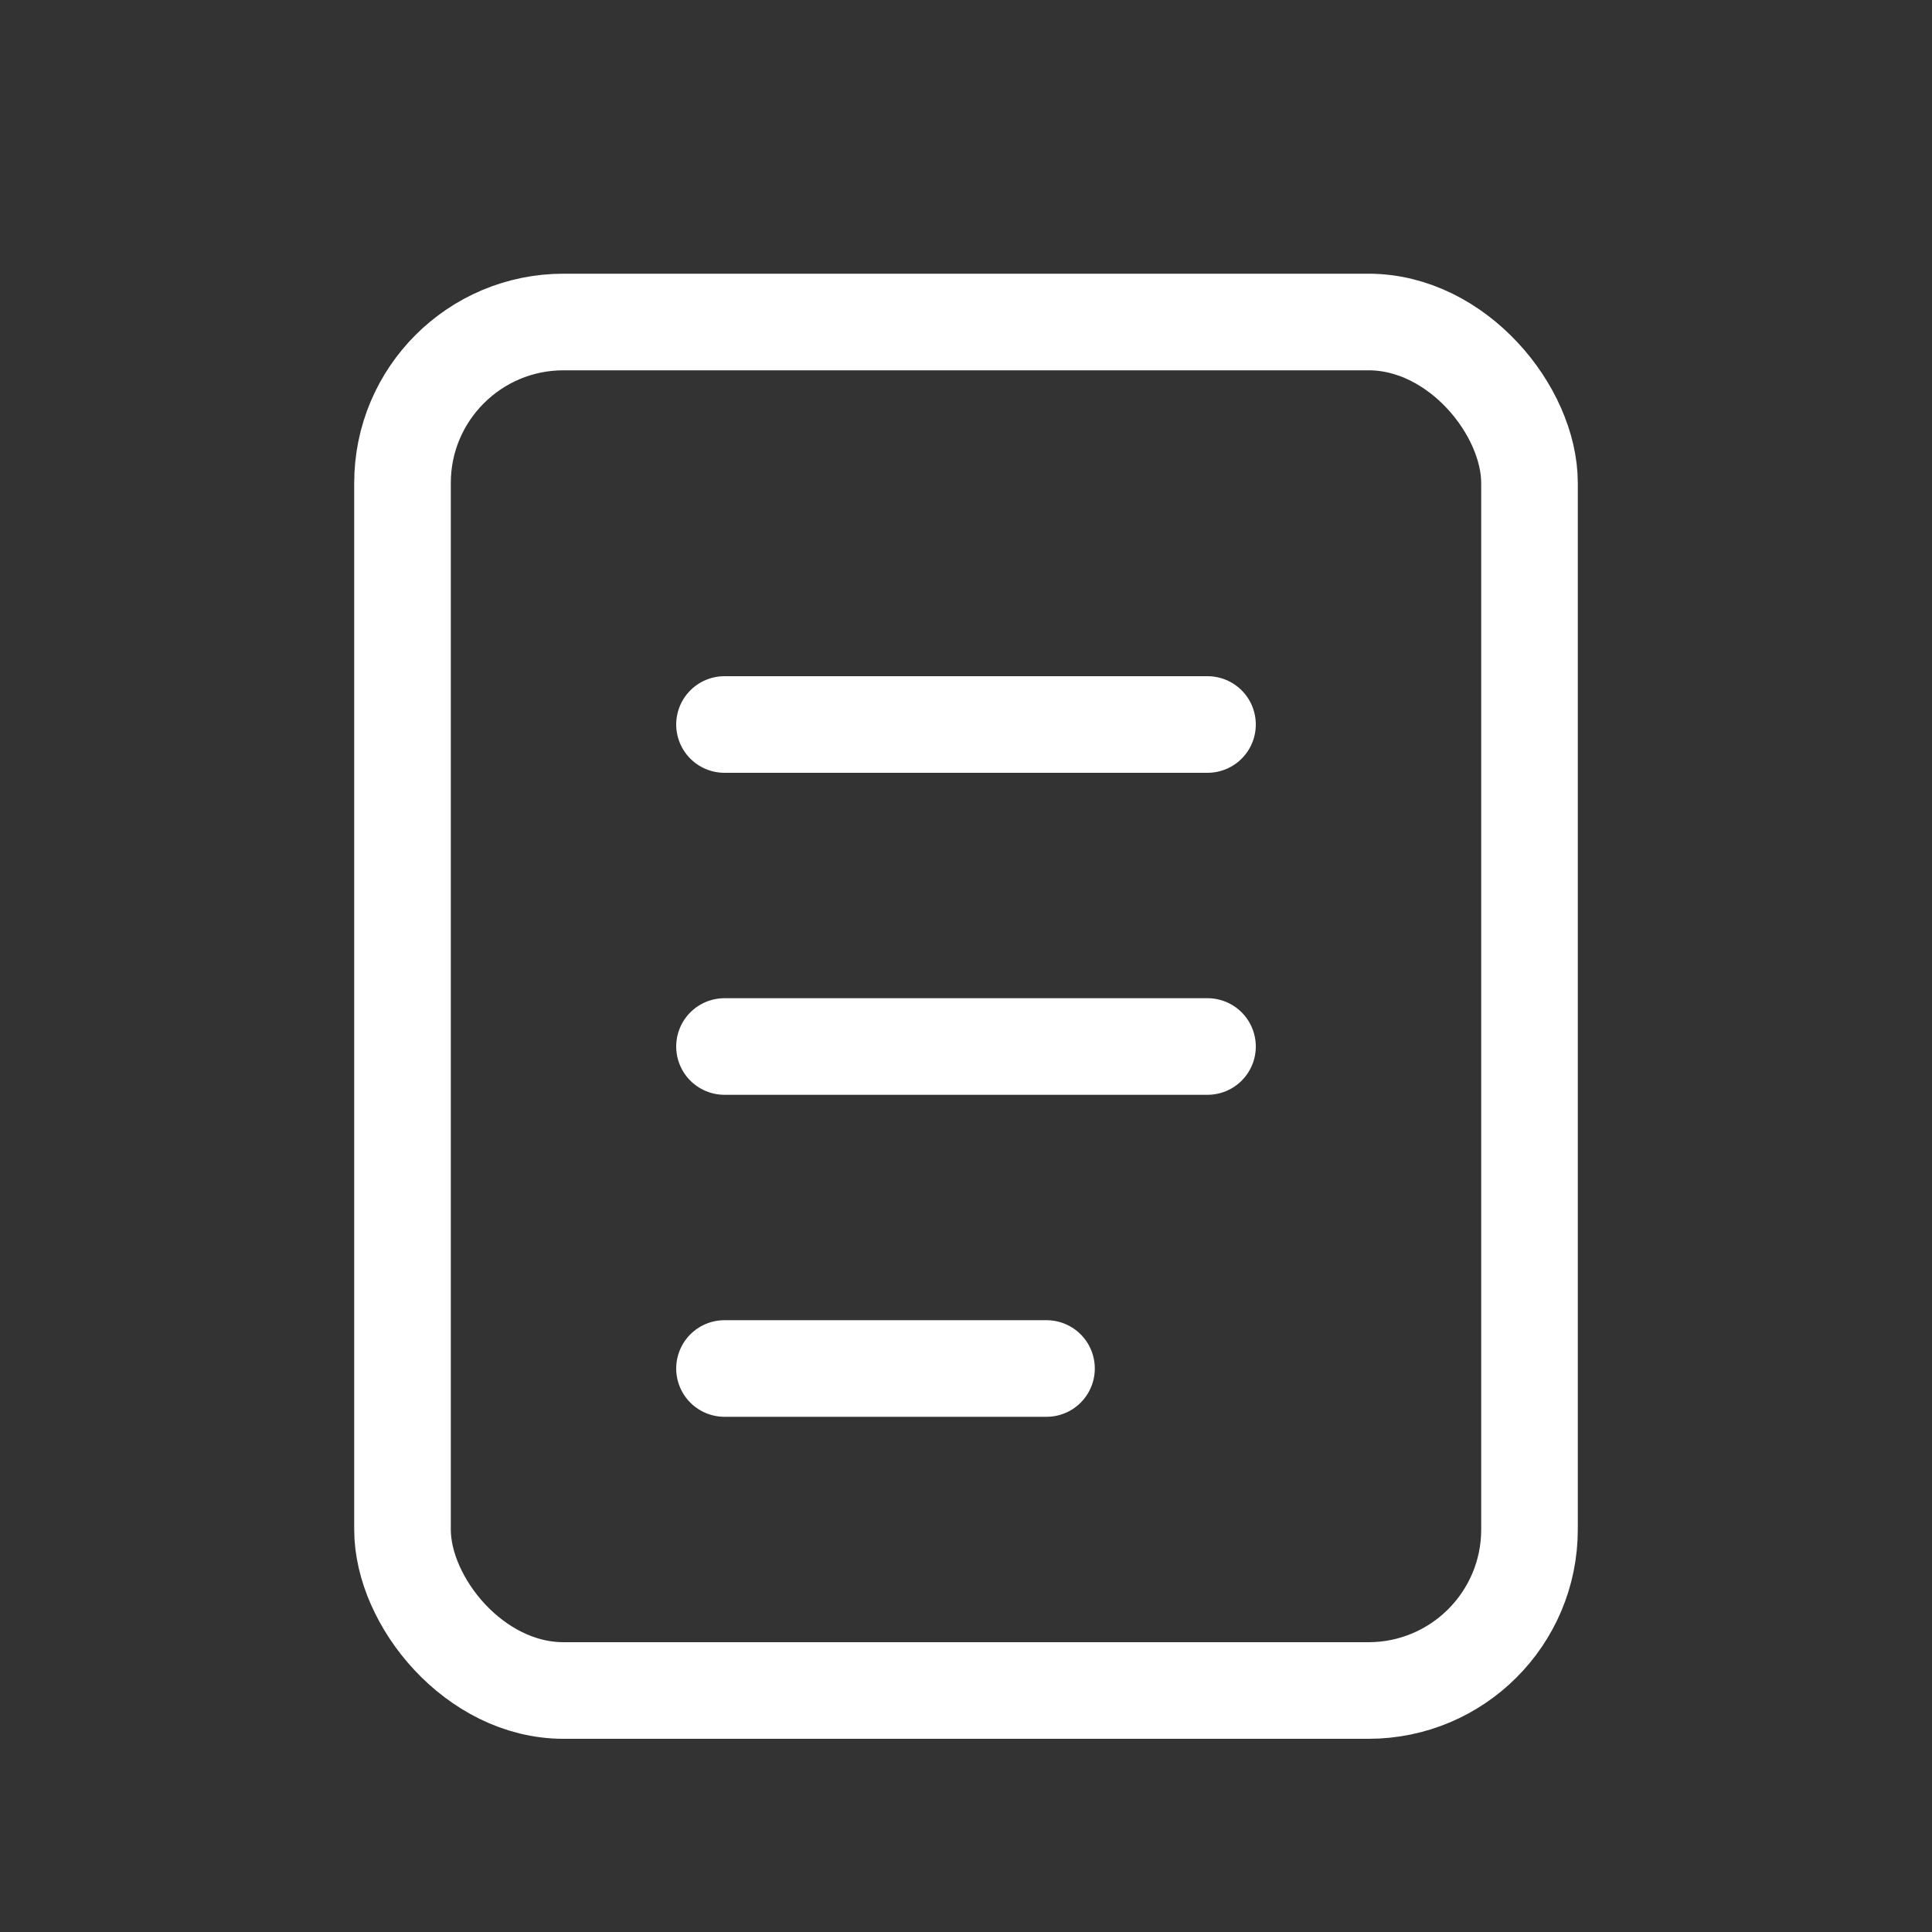
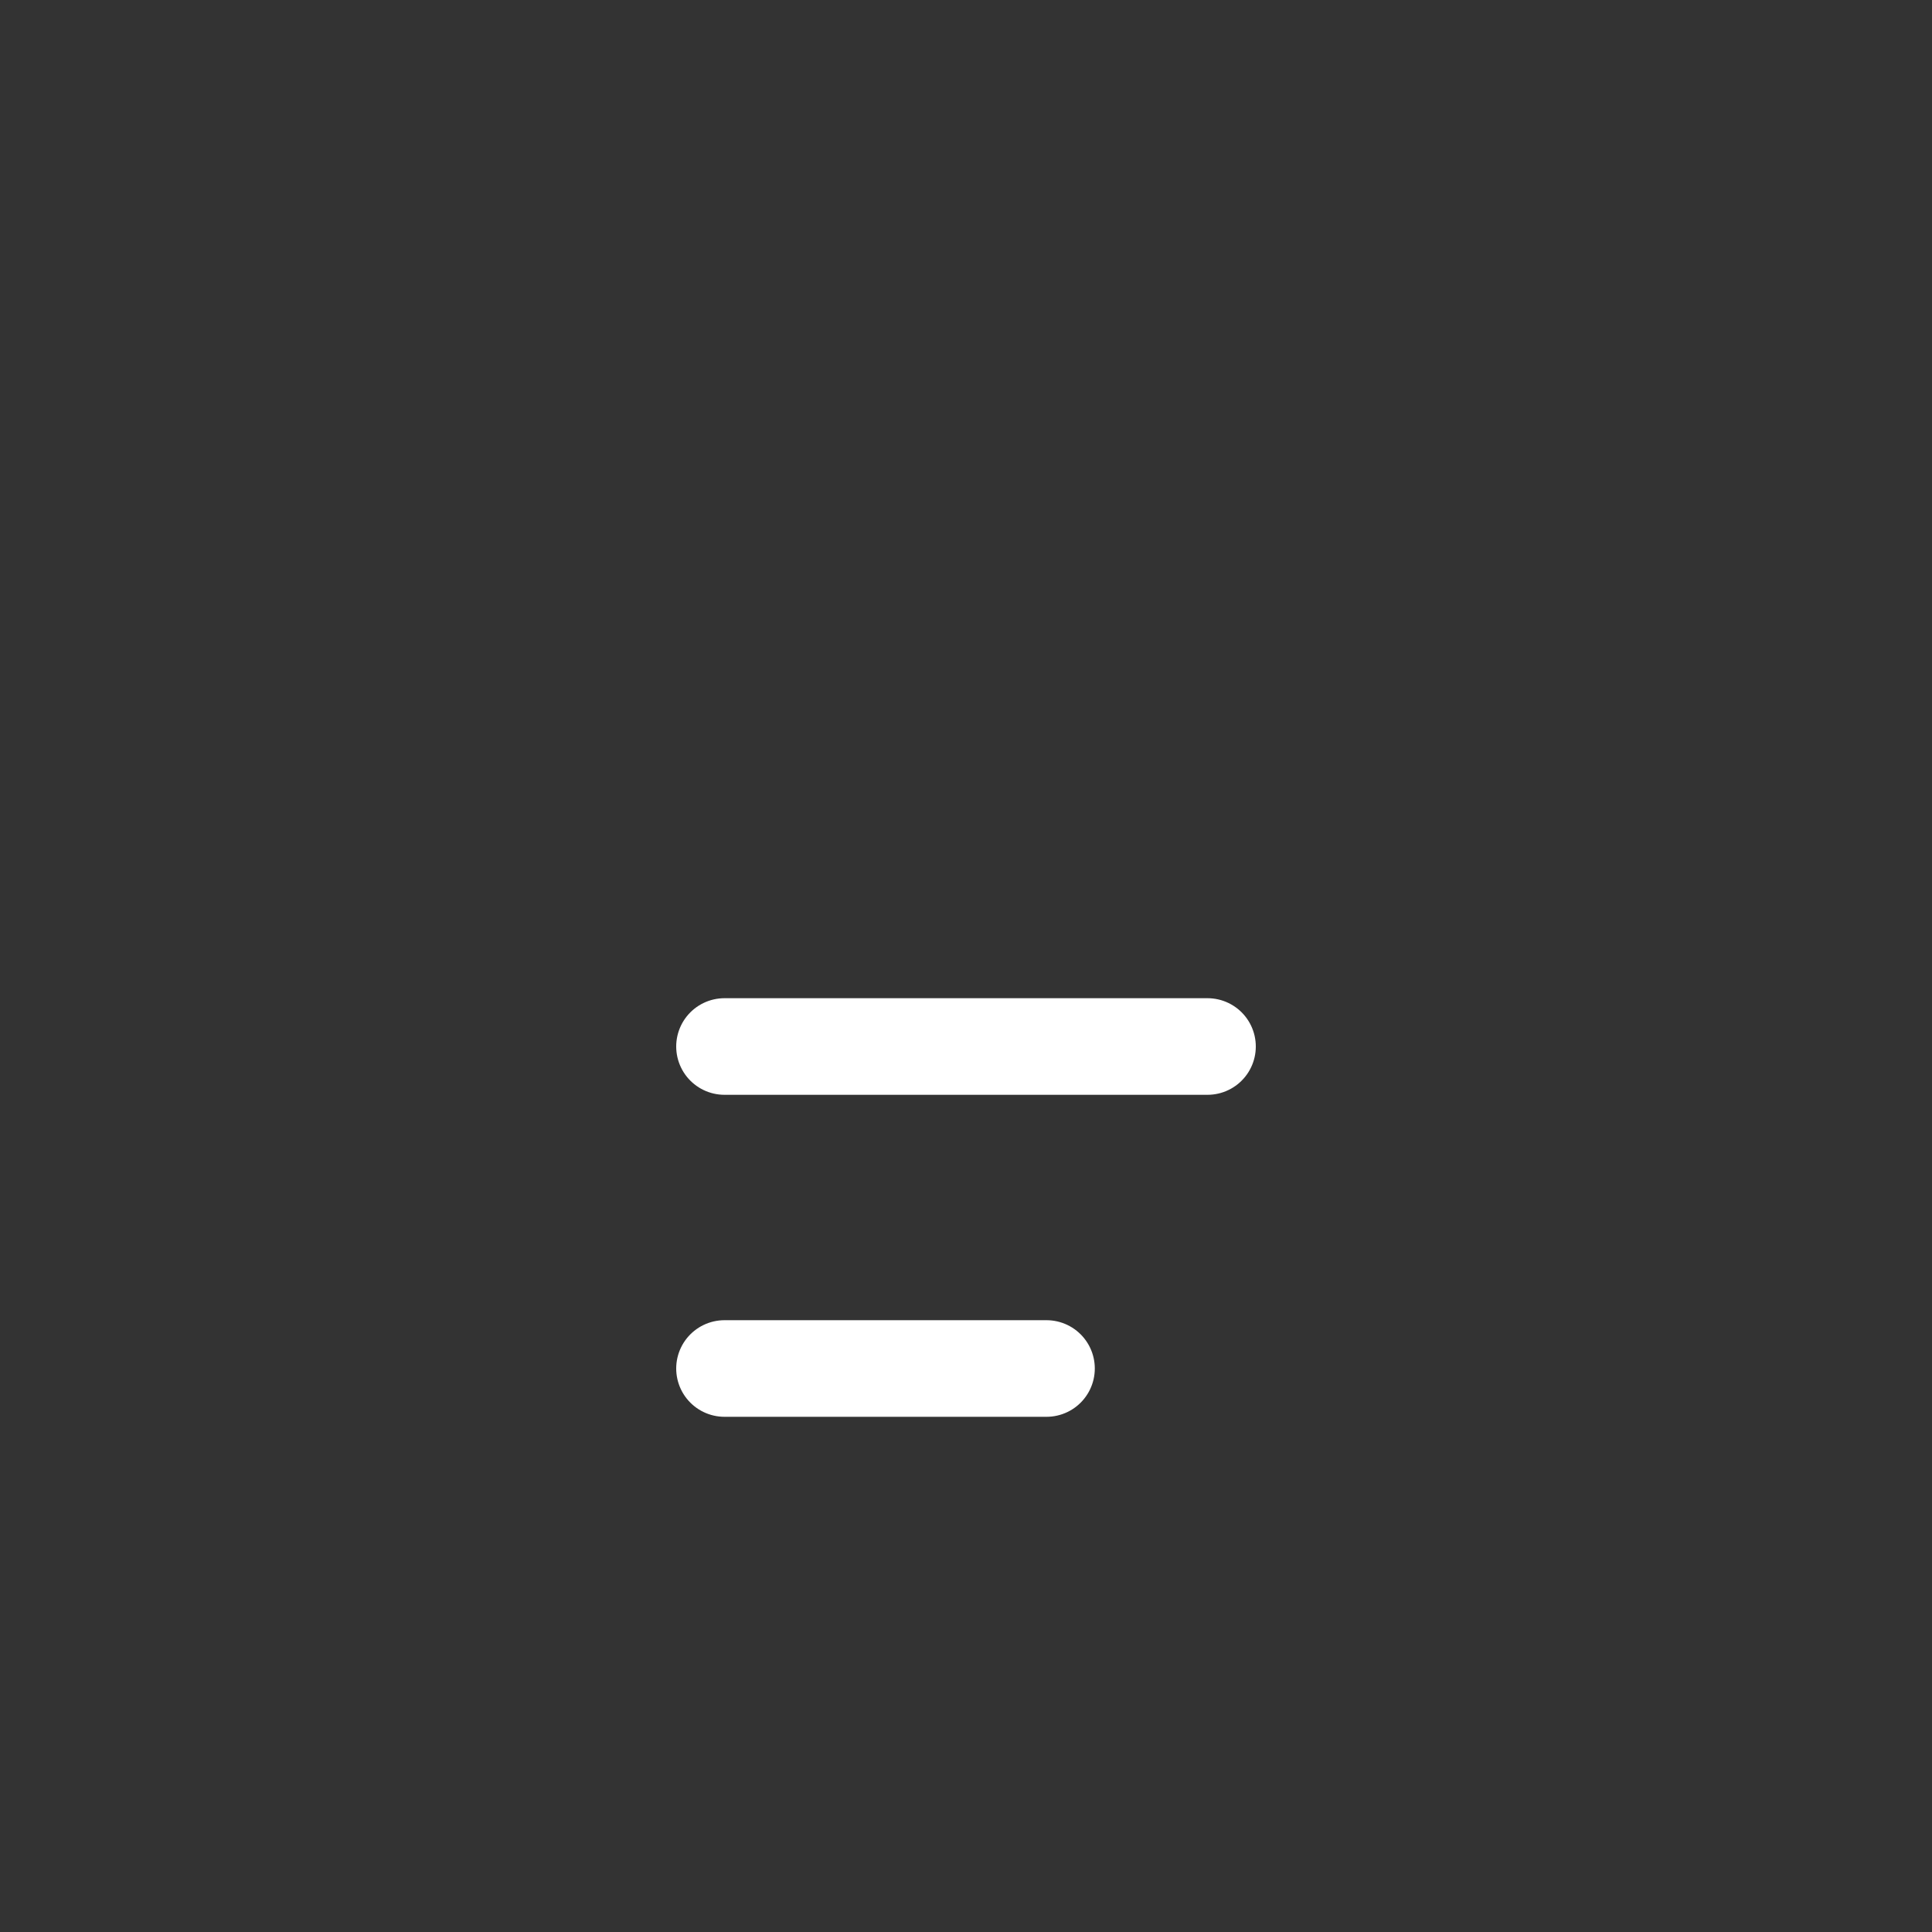
<svg xmlns="http://www.w3.org/2000/svg" width="24" height="24" viewBox="0 0 24 24" fill="none">
  <rect x="0" y="0" width="24" height="24" fill="#333333" stroke="none" />
-   <rect x="5" y="4" width="14" height="17" rx="2" stroke="white" stroke-width="1.2" />
-   <path d="M9 9H15" stroke="white" stroke-width="1.2" stroke-linecap="round" />
  <path d="M9 13H15" stroke="white" stroke-width="1.2" stroke-linecap="round" />
  <path d="M9 17H13" stroke="white" stroke-width="1.2" stroke-linecap="round" />
</svg>